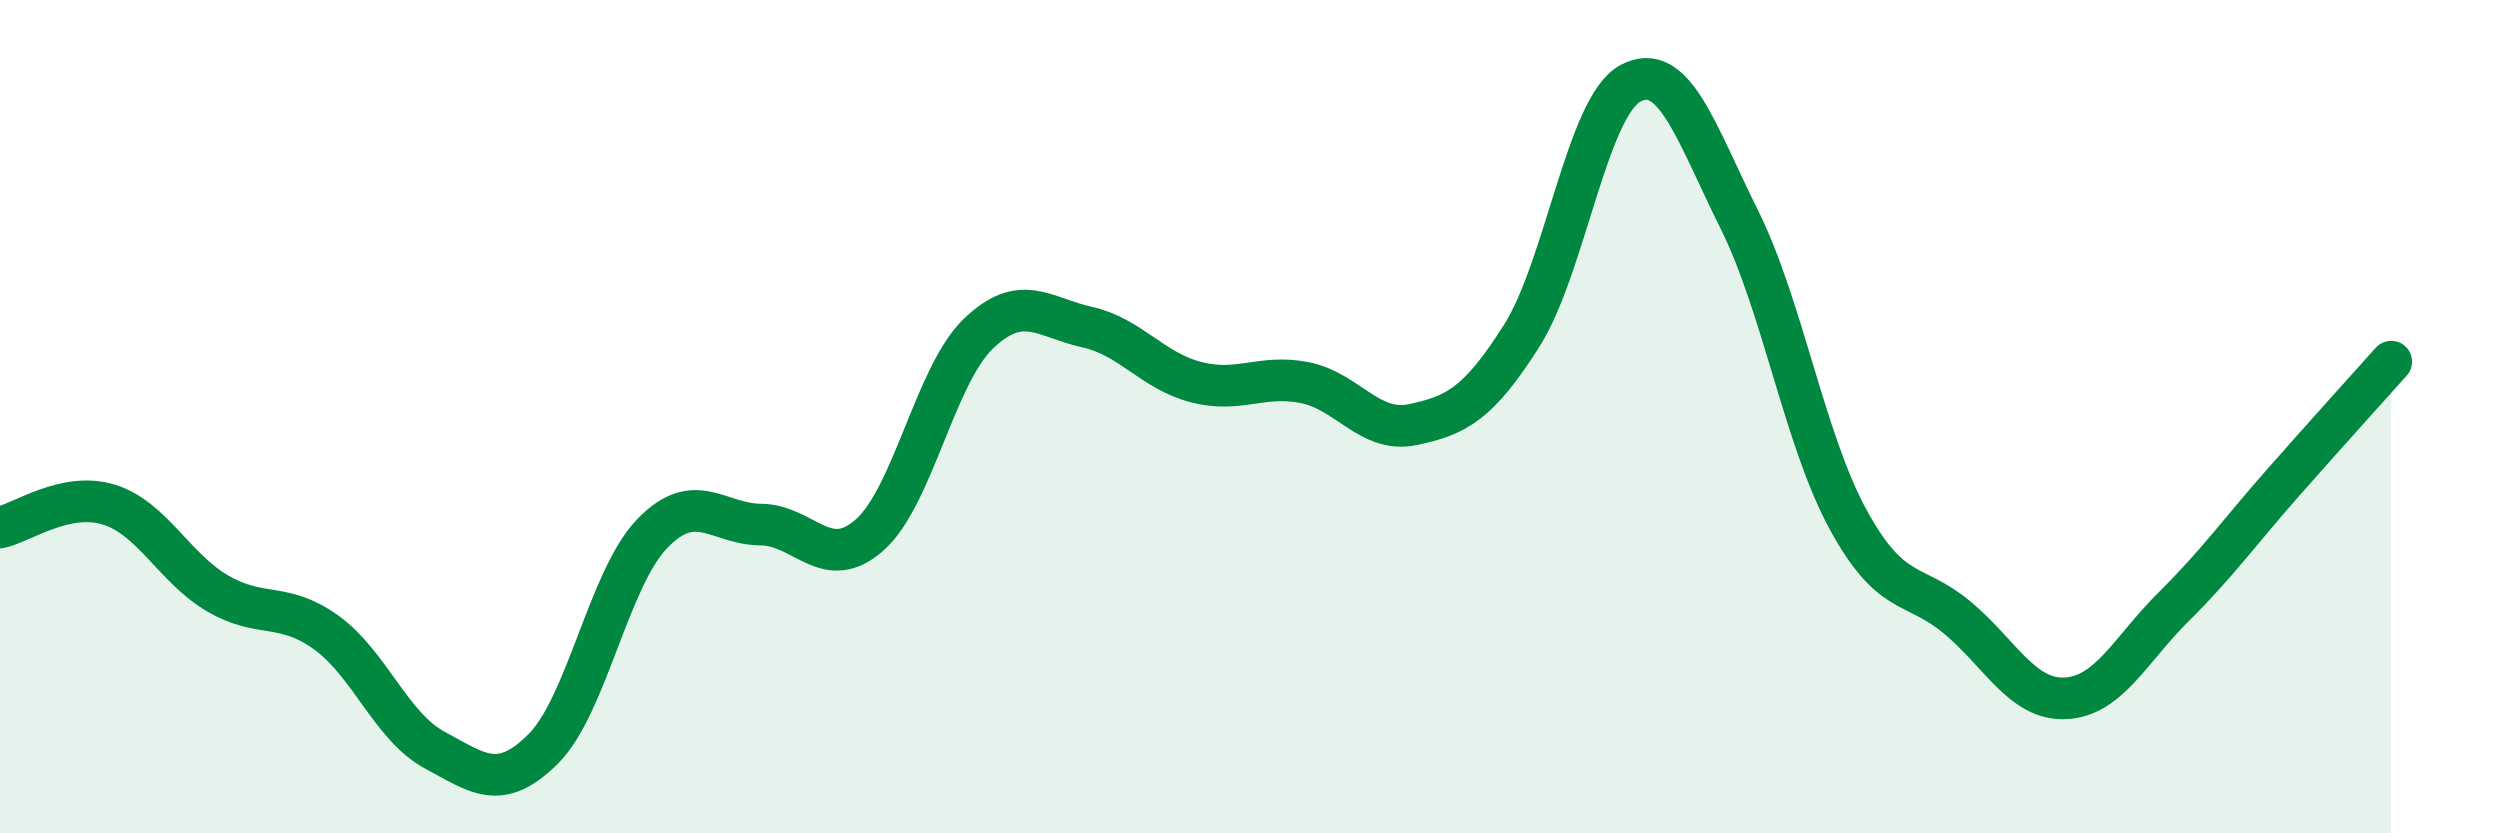
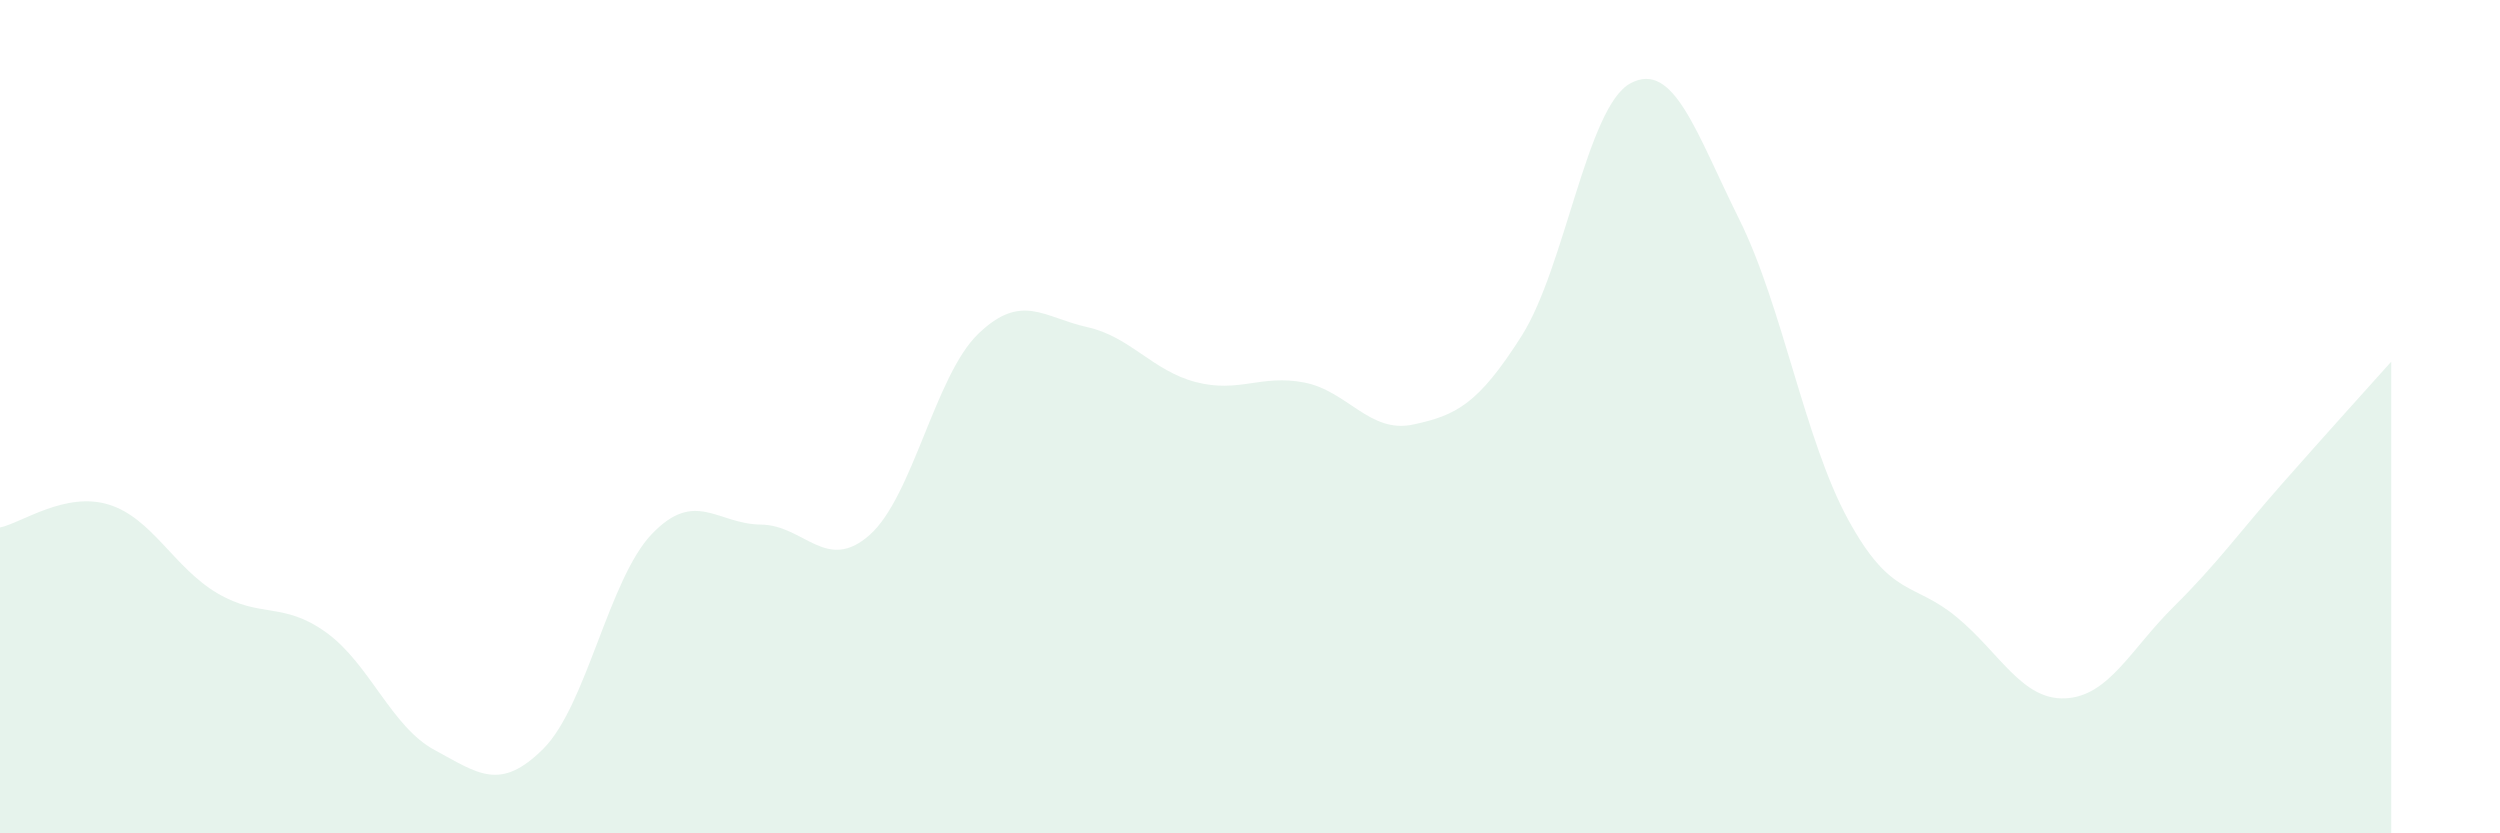
<svg xmlns="http://www.w3.org/2000/svg" width="60" height="20" viewBox="0 0 60 20">
  <path d="M 0,12.66 C 0.52,12.55 1.57,11.79 2.61,12.11 C 3.65,12.43 4.18,13.63 5.22,14.24 C 6.26,14.85 6.79,14.43 7.83,15.18 C 8.87,15.93 9.39,17.44 10.43,18 C 11.47,18.56 12,19.01 13.04,17.97 C 14.08,16.93 14.61,13.89 15.65,12.81 C 16.69,11.73 17.22,12.58 18.26,12.59 C 19.3,12.6 19.83,13.76 20.87,12.84 C 21.91,11.92 22.44,9.01 23.48,8.01 C 24.52,7.01 25.05,7.62 26.09,7.85 C 27.13,8.08 27.66,8.9 28.7,9.17 C 29.74,9.44 30.26,8.98 31.3,9.18 C 32.34,9.38 32.87,10.41 33.91,10.19 C 34.95,9.97 35.48,9.7 36.52,8.06 C 37.56,6.42 38.09,2.56 39.13,2 C 40.17,1.44 40.7,3.17 41.74,5.26 C 42.78,7.35 43.31,10.55 44.35,12.46 C 45.39,14.37 45.92,13.95 46.96,14.81 C 48,15.67 48.53,16.81 49.57,16.76 C 50.61,16.71 51.13,15.59 52.17,14.56 C 53.21,13.53 53.74,12.78 54.78,11.6 C 55.82,10.42 56.87,9.26 57.39,8.68L57.39 20L0 20Z" fill="#008740" opacity="0.1" stroke-linecap="round" stroke-linejoin="round" />
-   <path d="M 0,12.66 C 0.52,12.55 1.57,11.79 2.61,12.11 C 3.65,12.43 4.18,13.63 5.22,14.24 C 6.26,14.85 6.79,14.43 7.83,15.18 C 8.87,15.93 9.39,17.44 10.43,18 C 11.47,18.56 12,19.01 13.04,17.97 C 14.08,16.93 14.61,13.89 15.65,12.81 C 16.69,11.73 17.22,12.58 18.26,12.59 C 19.3,12.6 19.83,13.76 20.87,12.84 C 21.91,11.92 22.44,9.01 23.48,8.01 C 24.52,7.01 25.05,7.62 26.09,7.85 C 27.13,8.08 27.66,8.9 28.7,9.17 C 29.74,9.44 30.26,8.98 31.3,9.18 C 32.34,9.38 32.87,10.41 33.91,10.19 C 34.95,9.97 35.48,9.7 36.52,8.06 C 37.56,6.42 38.09,2.56 39.13,2 C 40.17,1.44 40.7,3.17 41.74,5.26 C 42.78,7.35 43.31,10.55 44.35,12.46 C 45.39,14.37 45.92,13.95 46.96,14.81 C 48,15.67 48.53,16.81 49.57,16.76 C 50.61,16.71 51.13,15.59 52.17,14.56 C 53.21,13.53 53.74,12.78 54.78,11.6 C 55.82,10.42 56.87,9.26 57.39,8.68" stroke="#008740" stroke-width="1" fill="none" stroke-linecap="round" stroke-linejoin="round" />
</svg>